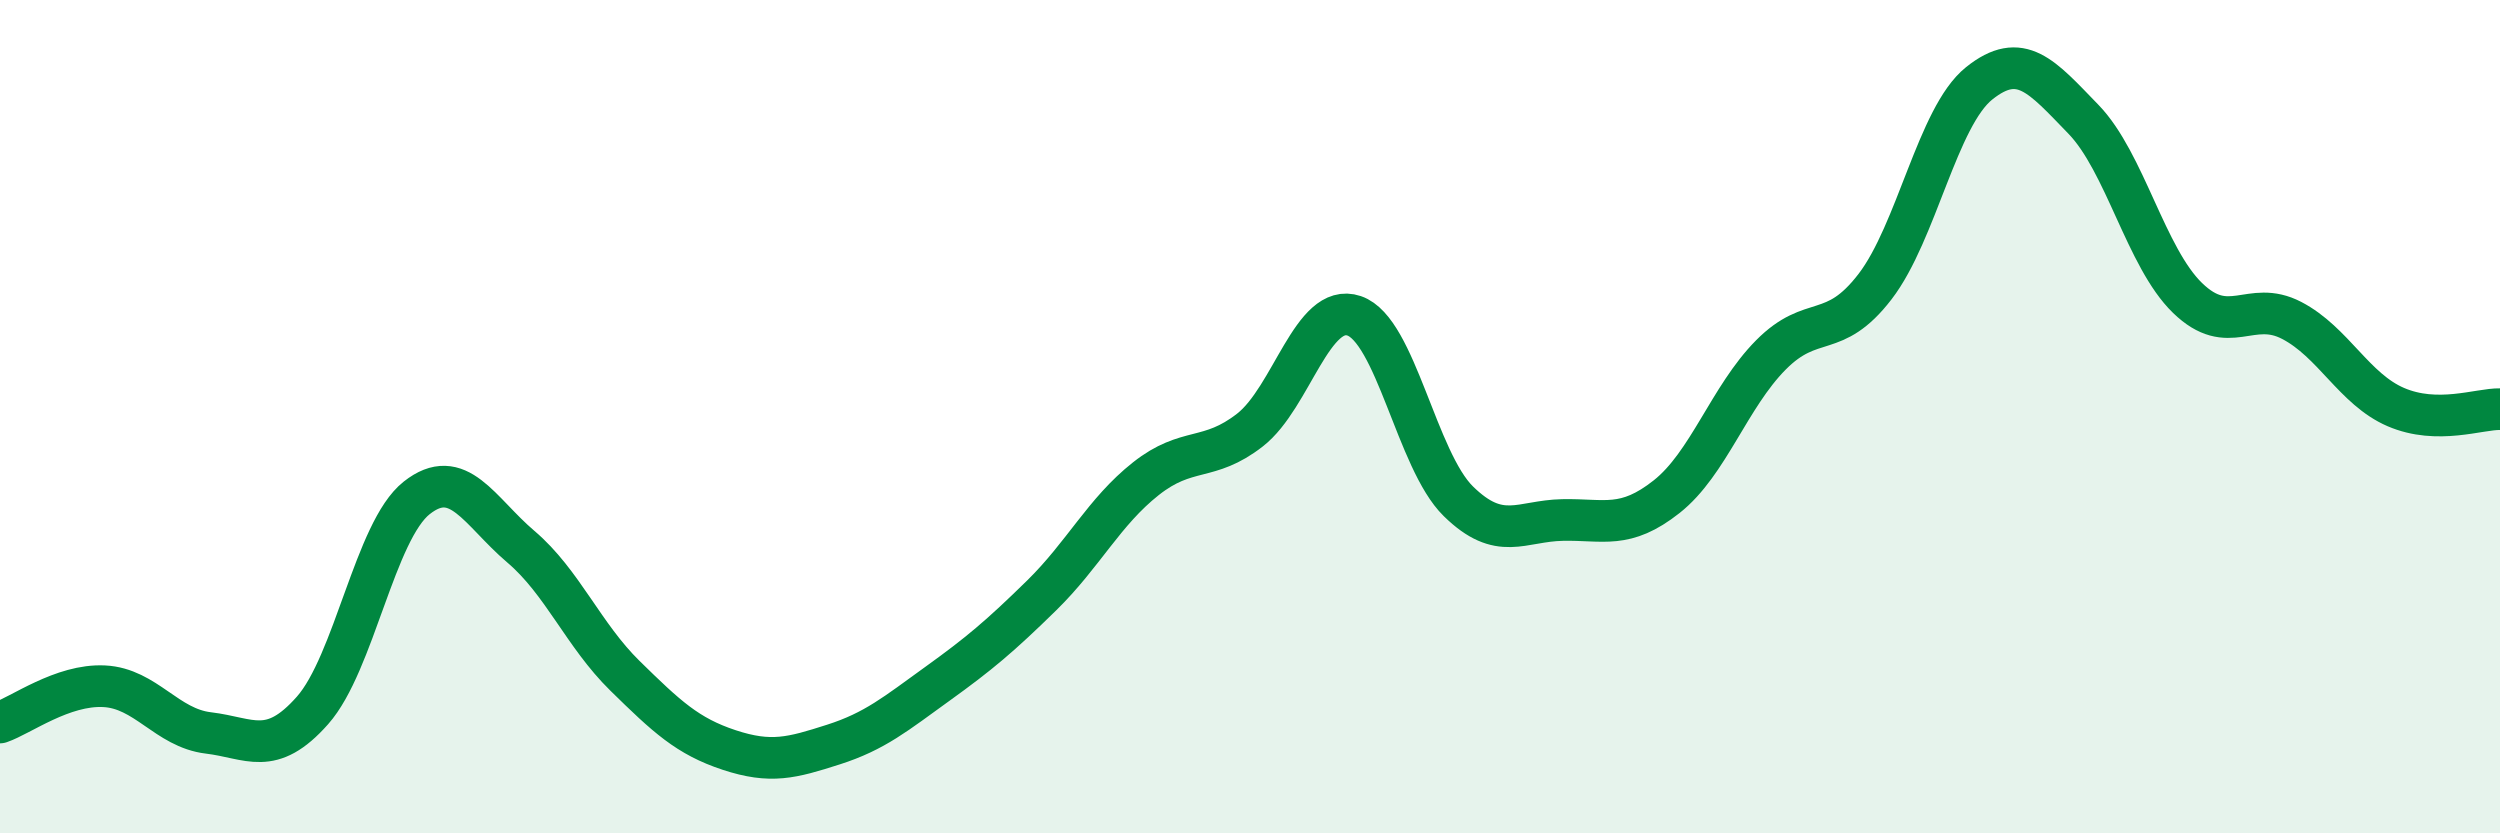
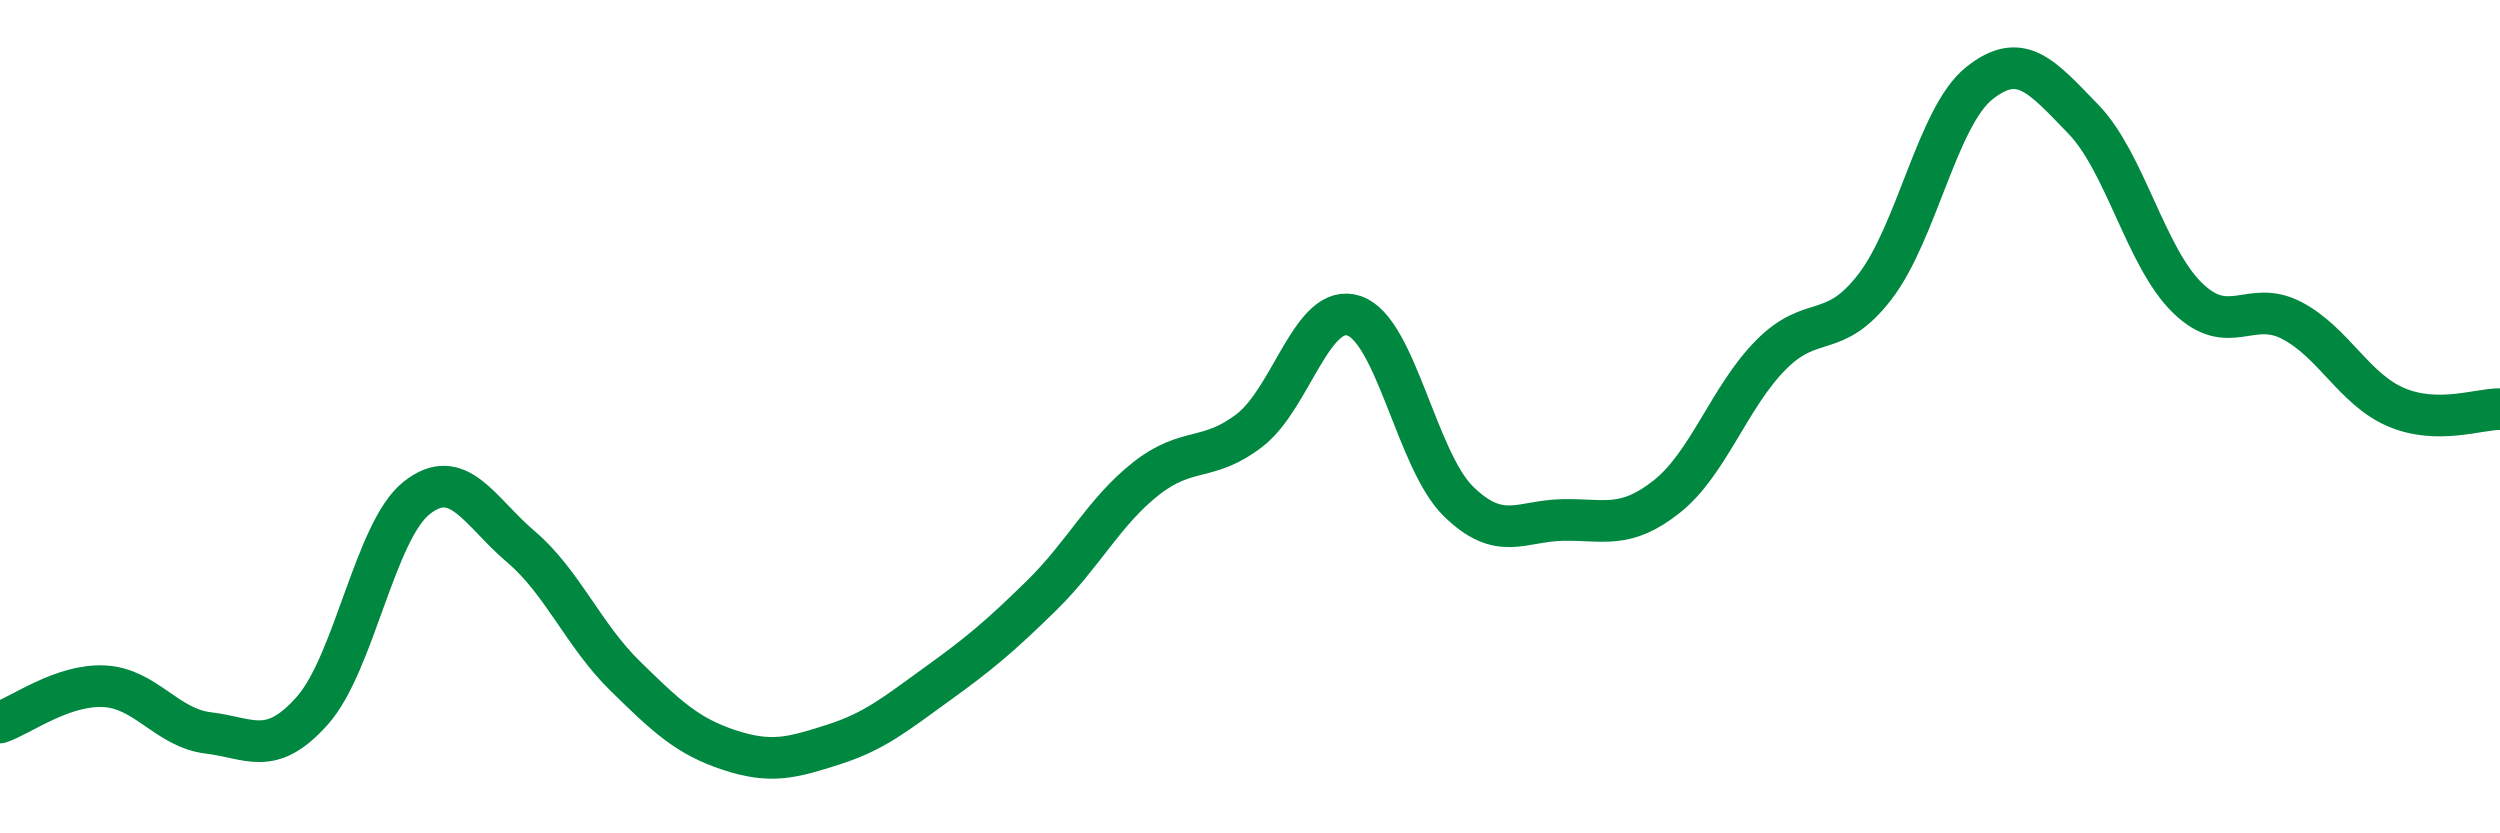
<svg xmlns="http://www.w3.org/2000/svg" width="60" height="20" viewBox="0 0 60 20">
-   <path d="M 0,17.34 C 0.5,17.17 1.5,16.42 2.5,16.47 C 3.5,16.52 4,17.47 5,17.59 C 6,17.71 6.5,18.18 7.5,17.05 C 8.5,15.92 9,12.74 10,11.95 C 11,11.16 11.5,12.27 12.5,13.12 C 13.5,13.97 14,15.24 15,16.22 C 16,17.2 16.5,17.67 17.5,18 C 18.5,18.33 19,18.19 20,17.87 C 21,17.55 21.5,17.13 22.5,16.41 C 23.5,15.69 24,15.27 25,14.29 C 26,13.31 26.5,12.28 27.5,11.49 C 28.5,10.7 29,11.1 30,10.32 C 31,9.54 31.5,7.24 32.5,7.58 C 33.5,7.92 34,11.05 35,12.03 C 36,13.01 36.5,12.5 37.5,12.48 C 38.5,12.46 39,12.71 40,11.92 C 41,11.13 41.5,9.53 42.5,8.52 C 43.5,7.51 44,8.18 45,6.88 C 46,5.58 46.5,2.8 47.5,2 C 48.5,1.2 49,1.83 50,2.86 C 51,3.89 51.5,6.18 52.5,7.15 C 53.5,8.12 54,7.17 55,7.69 C 56,8.21 56.5,9.34 57.5,9.77 C 58.5,10.2 59.5,9.81 60,9.82L60 20L0 20Z" fill="#008740" opacity="0.1" stroke-linecap="round" stroke-linejoin="round" />
  <path d="M 0,17.34 C 0.5,17.17 1.5,16.42 2.5,16.47 C 3.5,16.52 4,17.47 5,17.59 C 6,17.71 6.5,18.18 7.5,17.05 C 8.5,15.92 9,12.74 10,11.95 C 11,11.16 11.5,12.27 12.5,13.12 C 13.5,13.97 14,15.24 15,16.22 C 16,17.2 16.5,17.67 17.5,18 C 18.5,18.33 19,18.19 20,17.87 C 21,17.55 21.5,17.13 22.5,16.41 C 23.5,15.69 24,15.27 25,14.29 C 26,13.31 26.5,12.28 27.5,11.49 C 28.5,10.7 29,11.1 30,10.32 C 31,9.54 31.5,7.24 32.5,7.58 C 33.5,7.92 34,11.05 35,12.03 C 36,13.01 36.5,12.5 37.5,12.48 C 38.5,12.46 39,12.71 40,11.92 C 41,11.13 41.5,9.53 42.5,8.52 C 43.5,7.51 44,8.18 45,6.88 C 46,5.58 46.5,2.8 47.5,2 C 48.5,1.2 49,1.83 50,2.86 C 51,3.89 51.5,6.18 52.5,7.15 C 53.5,8.12 54,7.17 55,7.69 C 56,8.21 56.5,9.34 57.5,9.77 C 58.5,10.2 59.5,9.81 60,9.82" stroke="#008740" stroke-width="1" fill="none" stroke-linecap="round" stroke-linejoin="round" />
</svg>